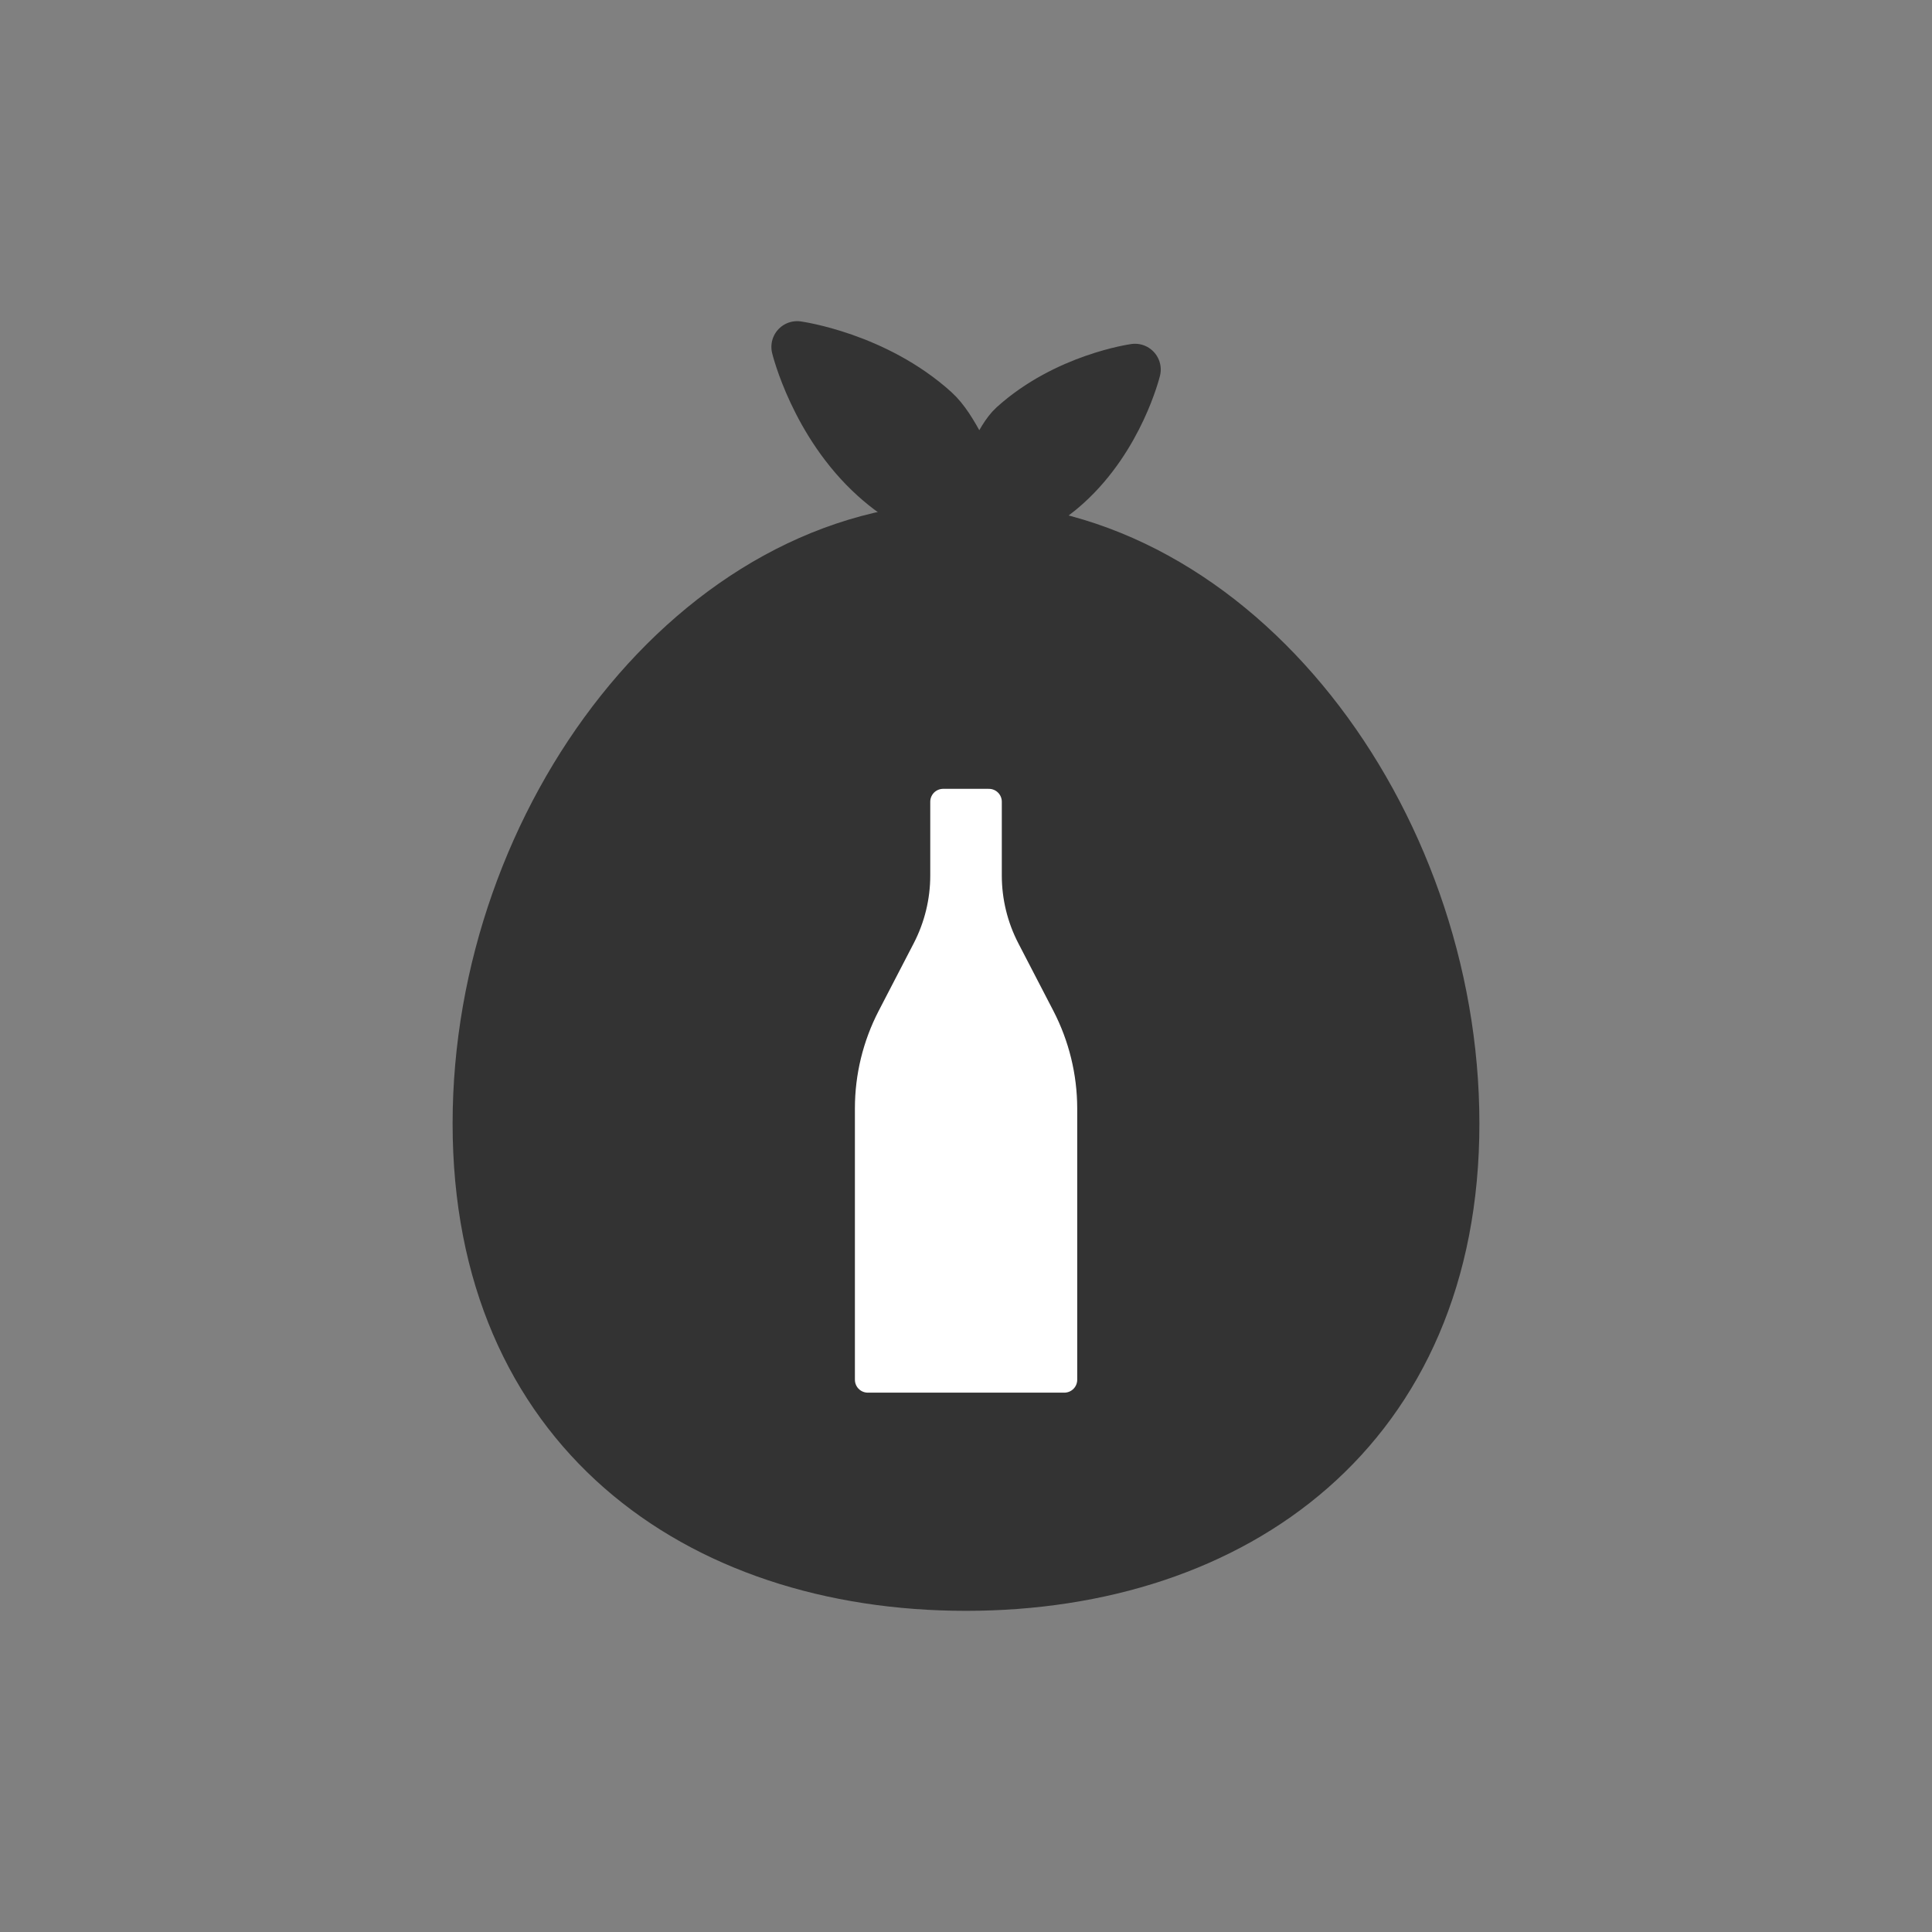
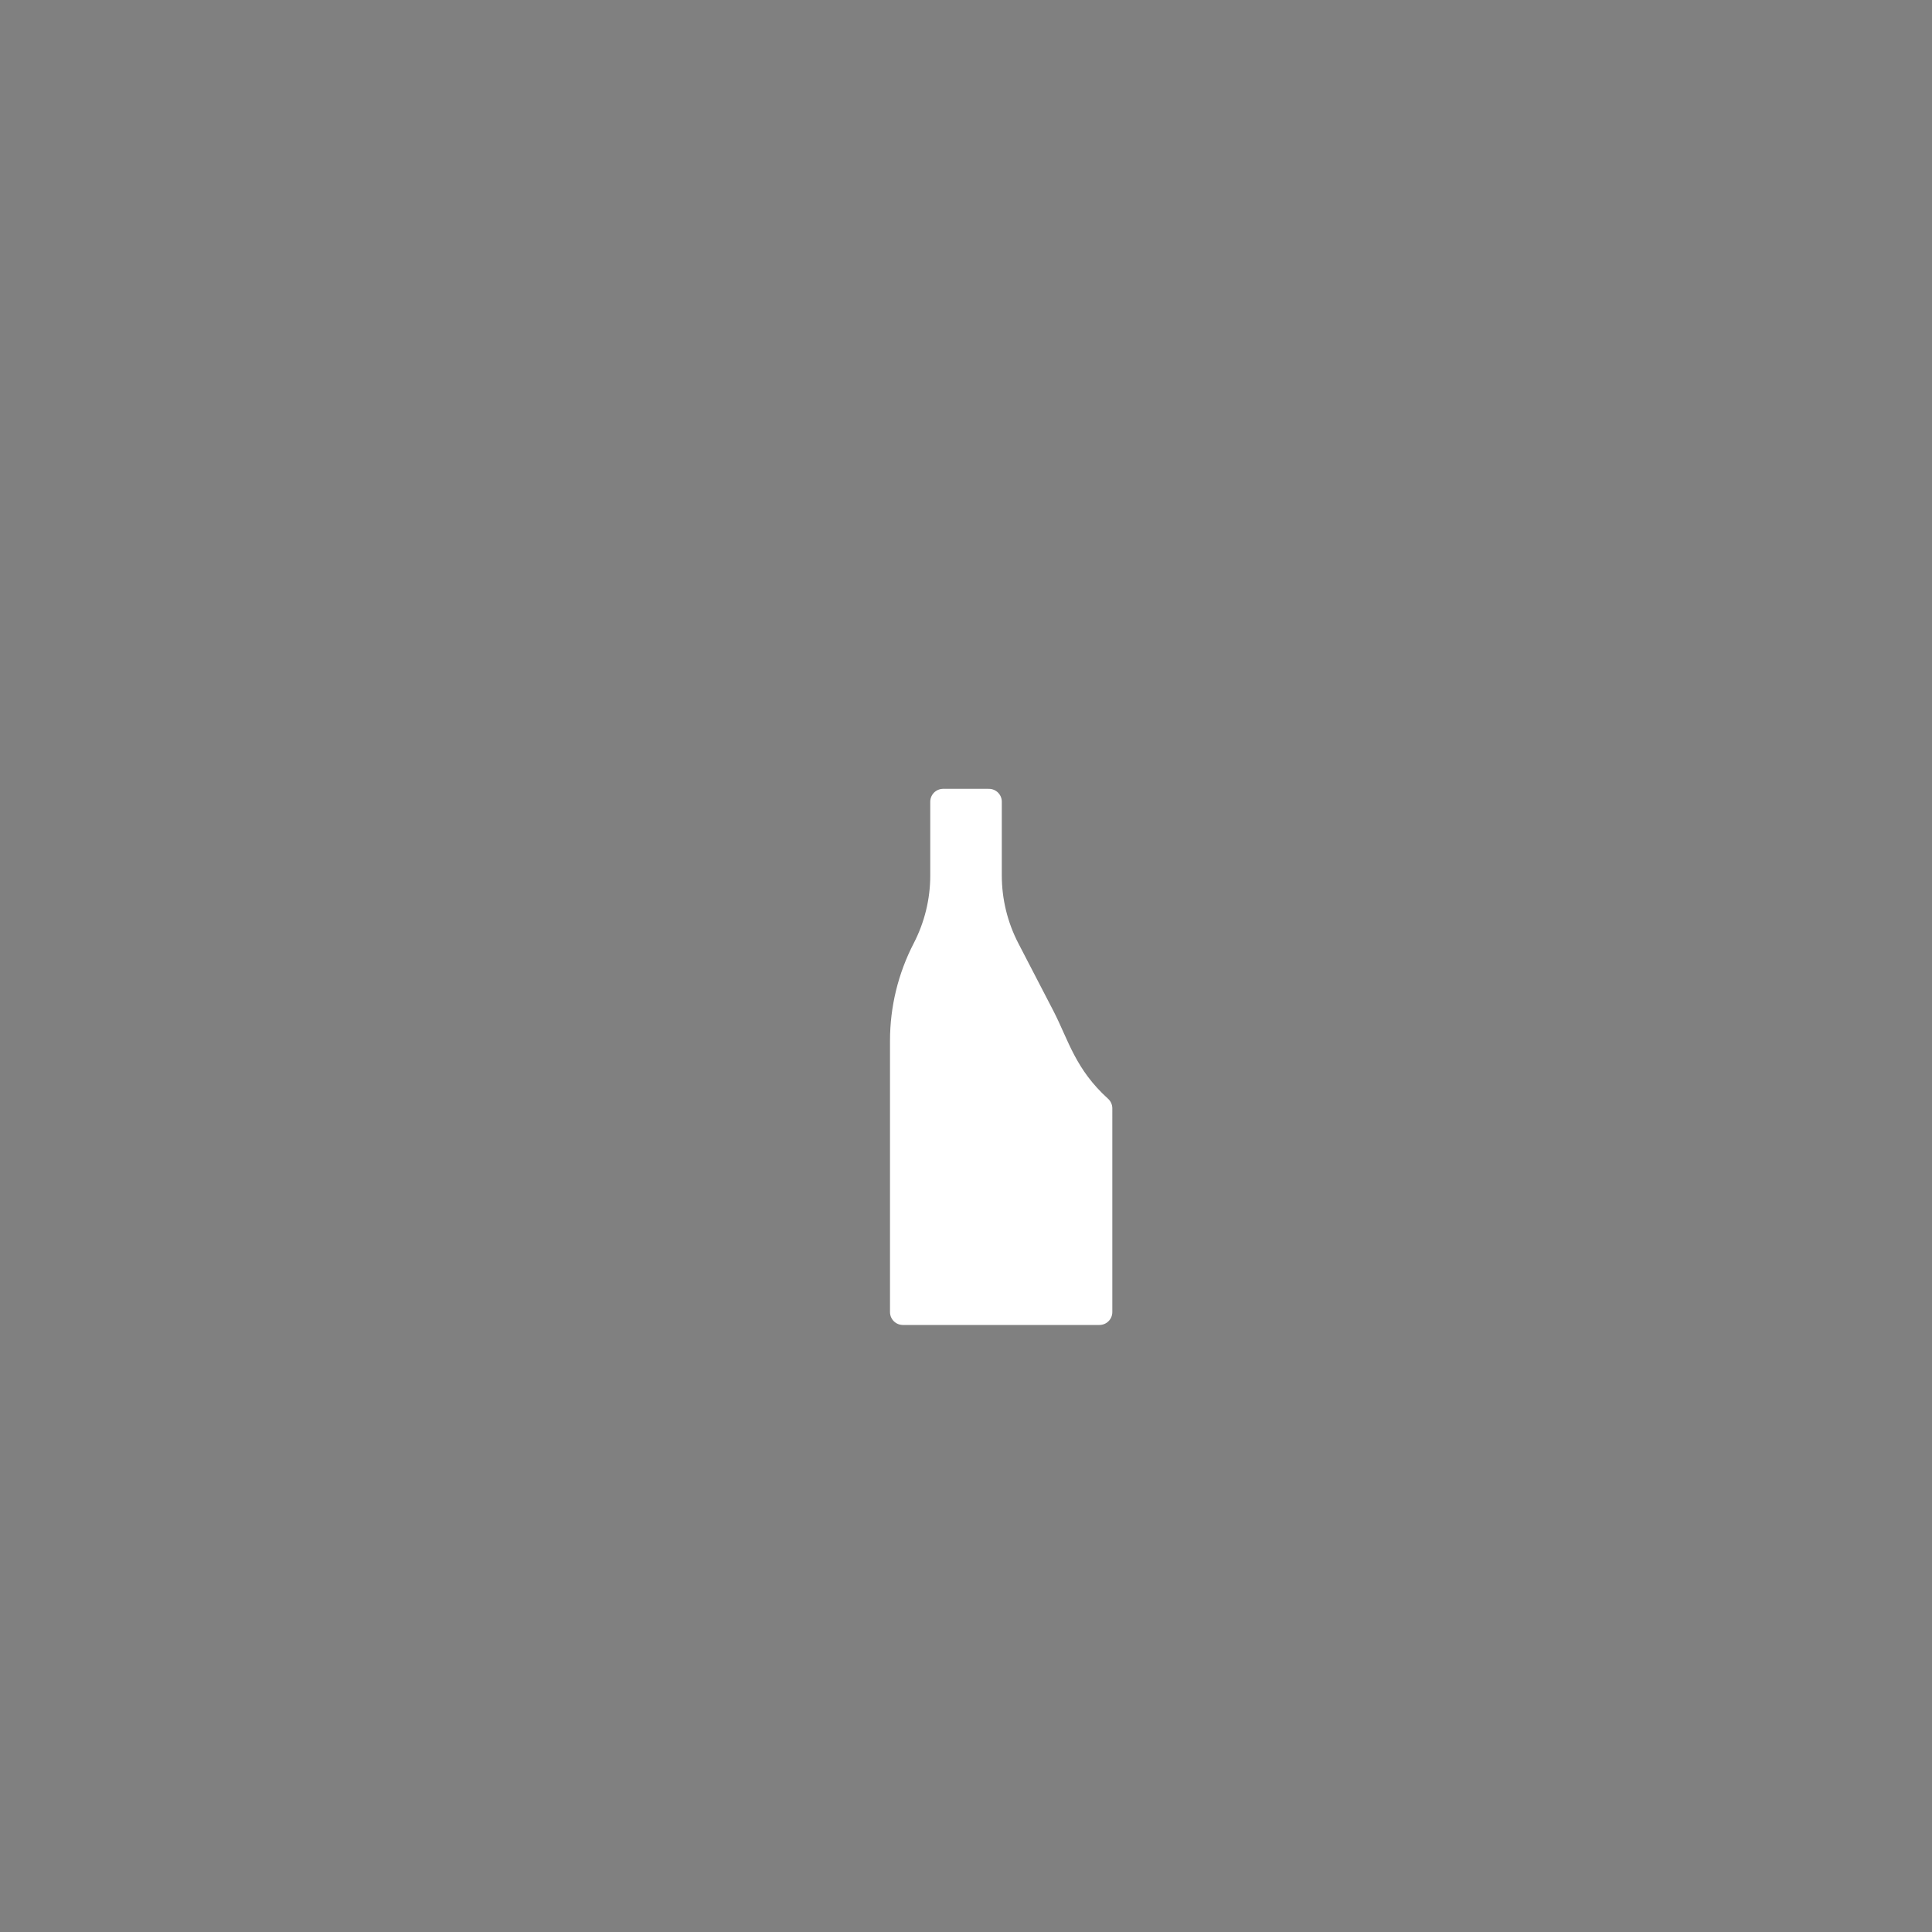
<svg xmlns="http://www.w3.org/2000/svg" version="1.1" id="レイヤー_1" x="0px" y="0px" width="300px" height="300px" viewBox="0 0 300 300" style="enable-background:new 0 0 300 300;" xml:space="preserve">
  <rect x="0" y="0" width="300" height="300" fill="#808080" stroke="none" />
  <style type="text/css">
	.st0{fill:#333333;stroke:#333333;stroke-width:8;stroke-linecap:round;stroke-linejoin:round;stroke-miterlimit:10;}
	.st1{fill:#FFFFFF;stroke:#FFFFFF;stroke-width:4;stroke-linecap:round;stroke-linejoin:round;stroke-miterlimit:10;}
</style>
  <g>
    <g>
-       <path class="st0" d="M225.72,174.46c0,47.31-33.9,71.67-75.72,71.67s-75.72-24.35-75.72-71.67s33.9-92.49,75.72-92.49    S225.72,127.15,225.72,174.46z" />
-       <path class="st0" d="M156.22,81.12c3.02-1.33,6.35-3.24,9.34-5.94c8.14-7.35,10.68-17.8,10.68-17.8s-10.65,1.47-18.79,8.82    c-2.16,1.96-3.93,7.13-5.36,9.27c-1.77-2.89-4.07-8.94-7.04-11.62c-9.21-8.32-21.27-9.98-21.27-9.98s2.87,11.83,12.08,20.15    c3.79,3.42,8.06,5.72,11.78,7.23" />
-     </g>
-     <path class="st1" d="M161.8,157.9l-5.45-10.51c-1.83-3.53-2.79-7.46-2.79-11.44v-8.63v-2.83h-7.11v2.83v8.63   c0,3.98-0.96,7.9-2.79,11.44l-5.45,10.51c-2.27,4.39-3.46,9.26-3.46,14.2v42.15h30.52V172.1   C165.26,167.16,164.07,162.29,161.8,157.9z" />
+       </g>
+     <path class="st1" d="M161.8,157.9l-5.45-10.51c-1.83-3.53-2.79-7.46-2.79-11.44v-8.63v-2.83h-7.11v2.83v8.63   c0,3.98-0.96,7.9-2.79,11.44c-2.27,4.39-3.46,9.26-3.46,14.2v42.15h30.52V172.1   C165.26,167.16,164.07,162.29,161.8,157.9z" />
  </g>
</svg>